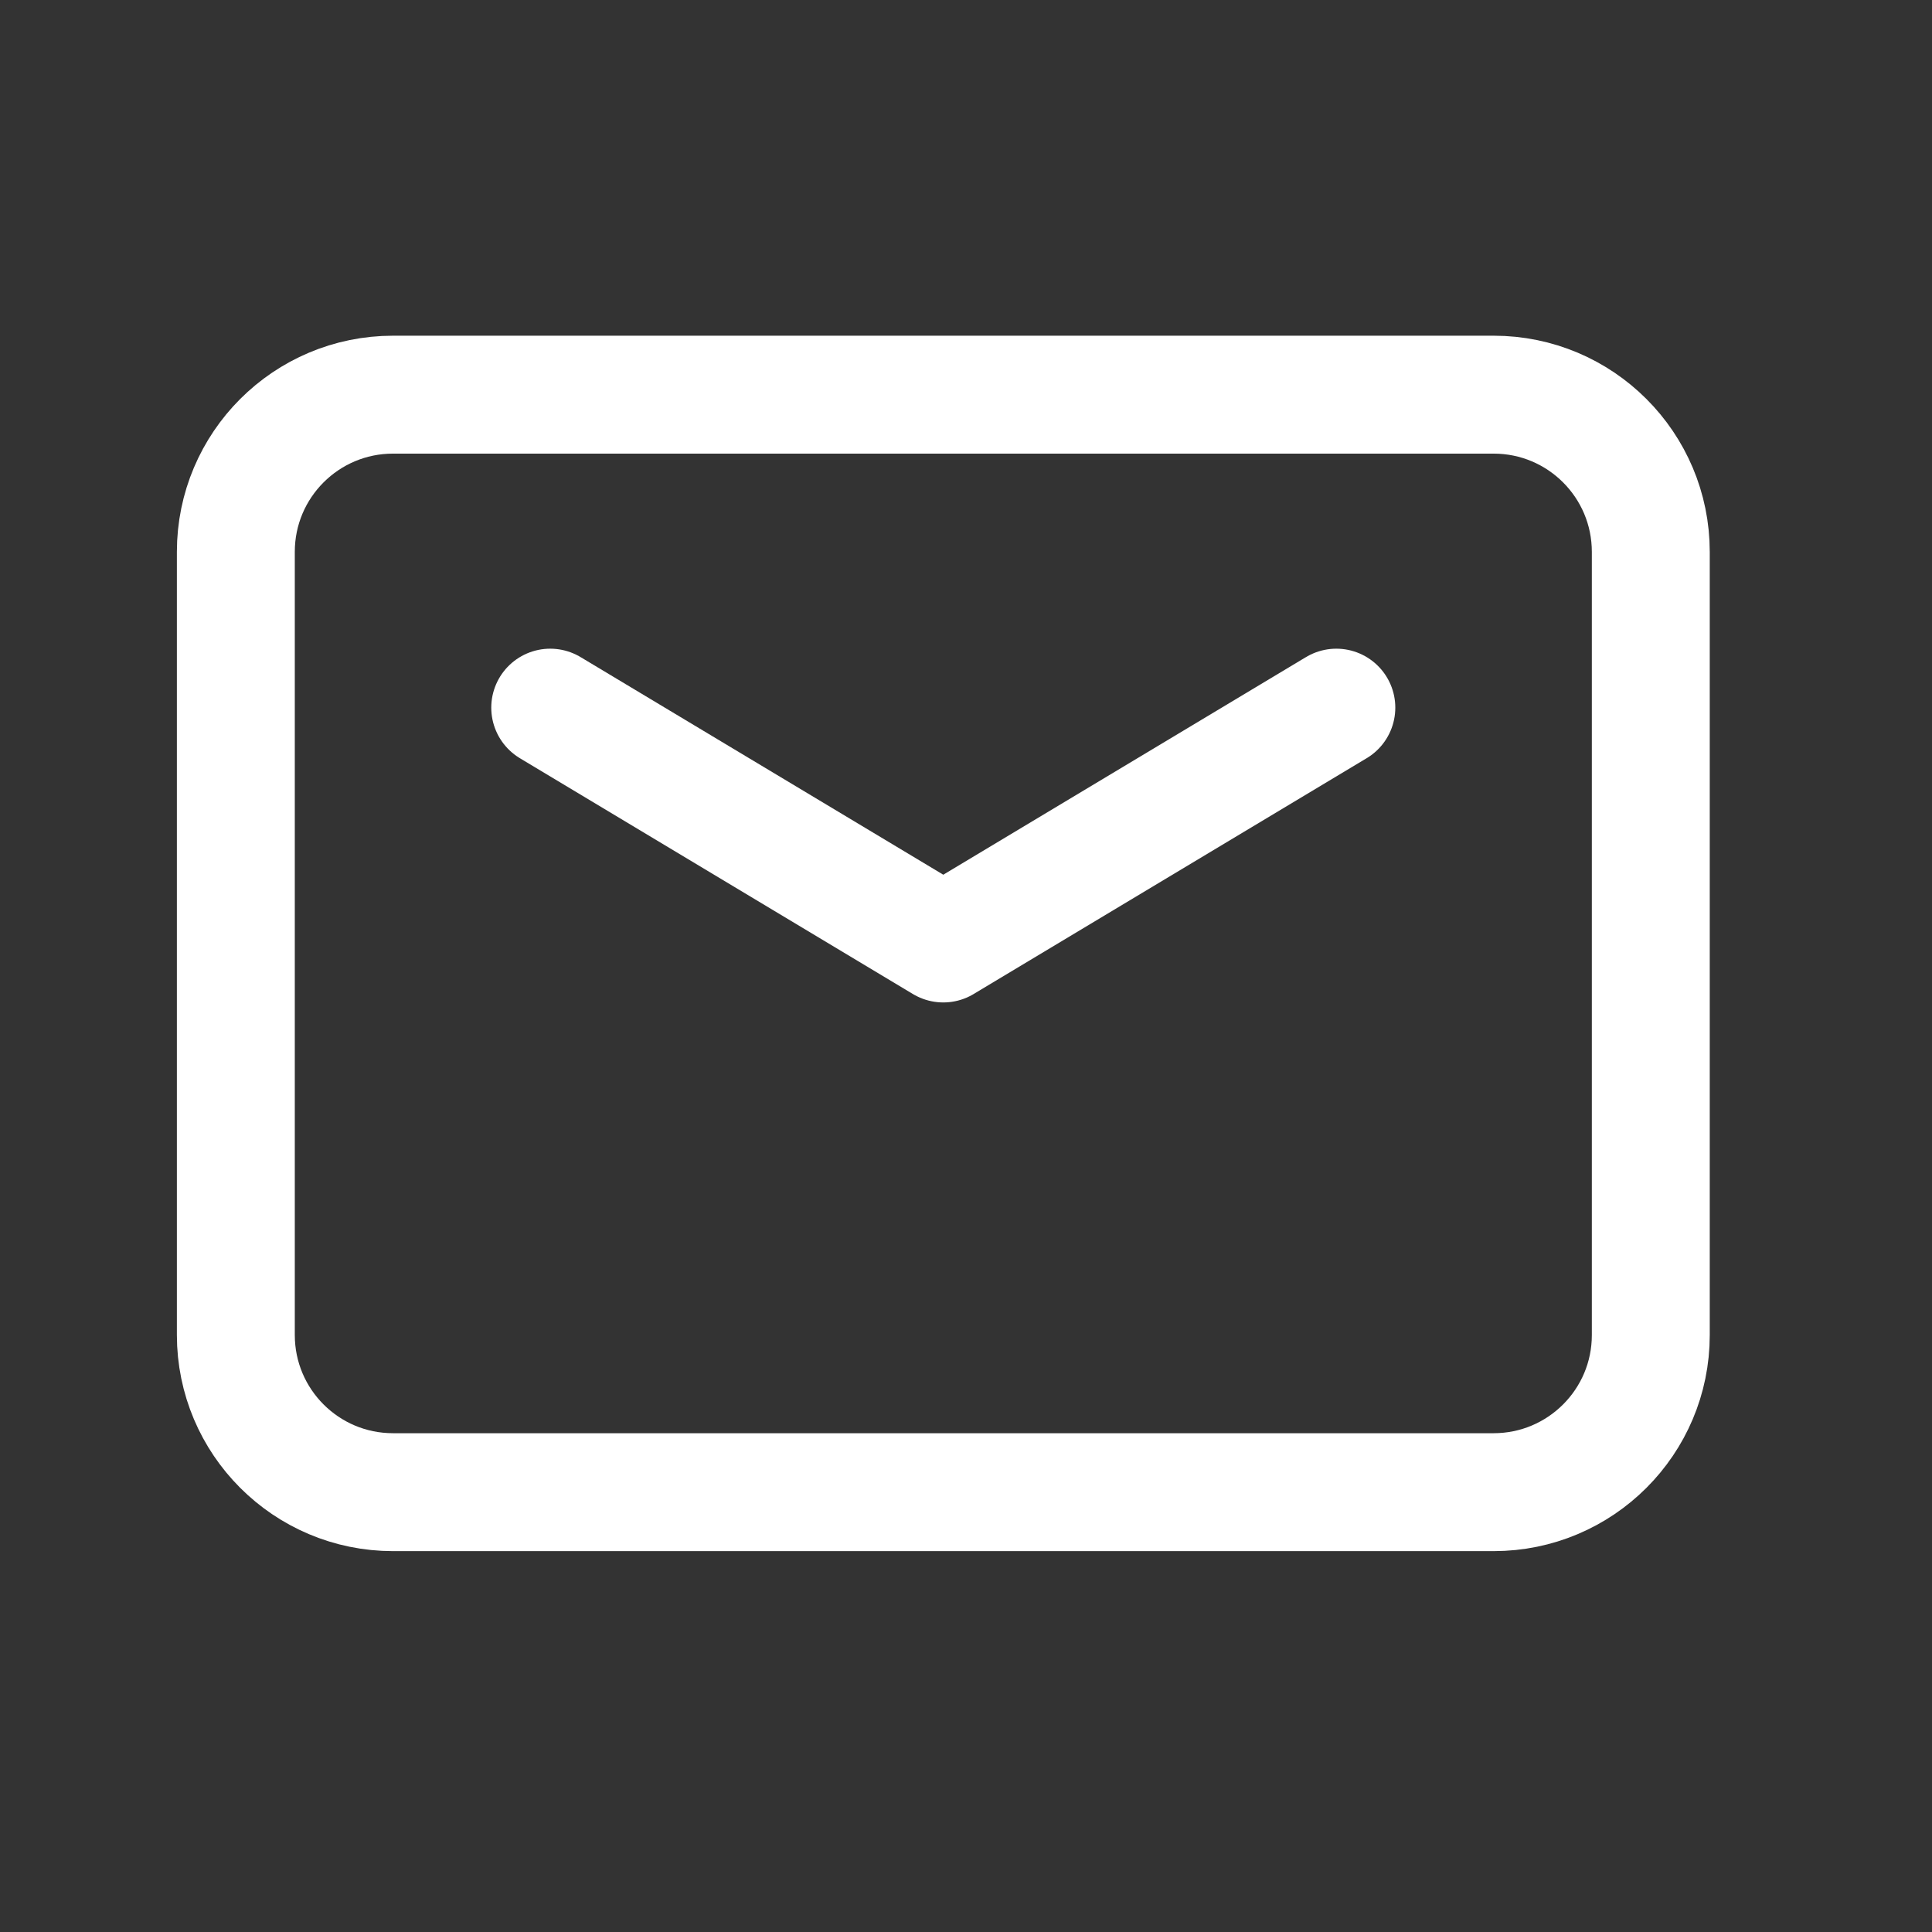
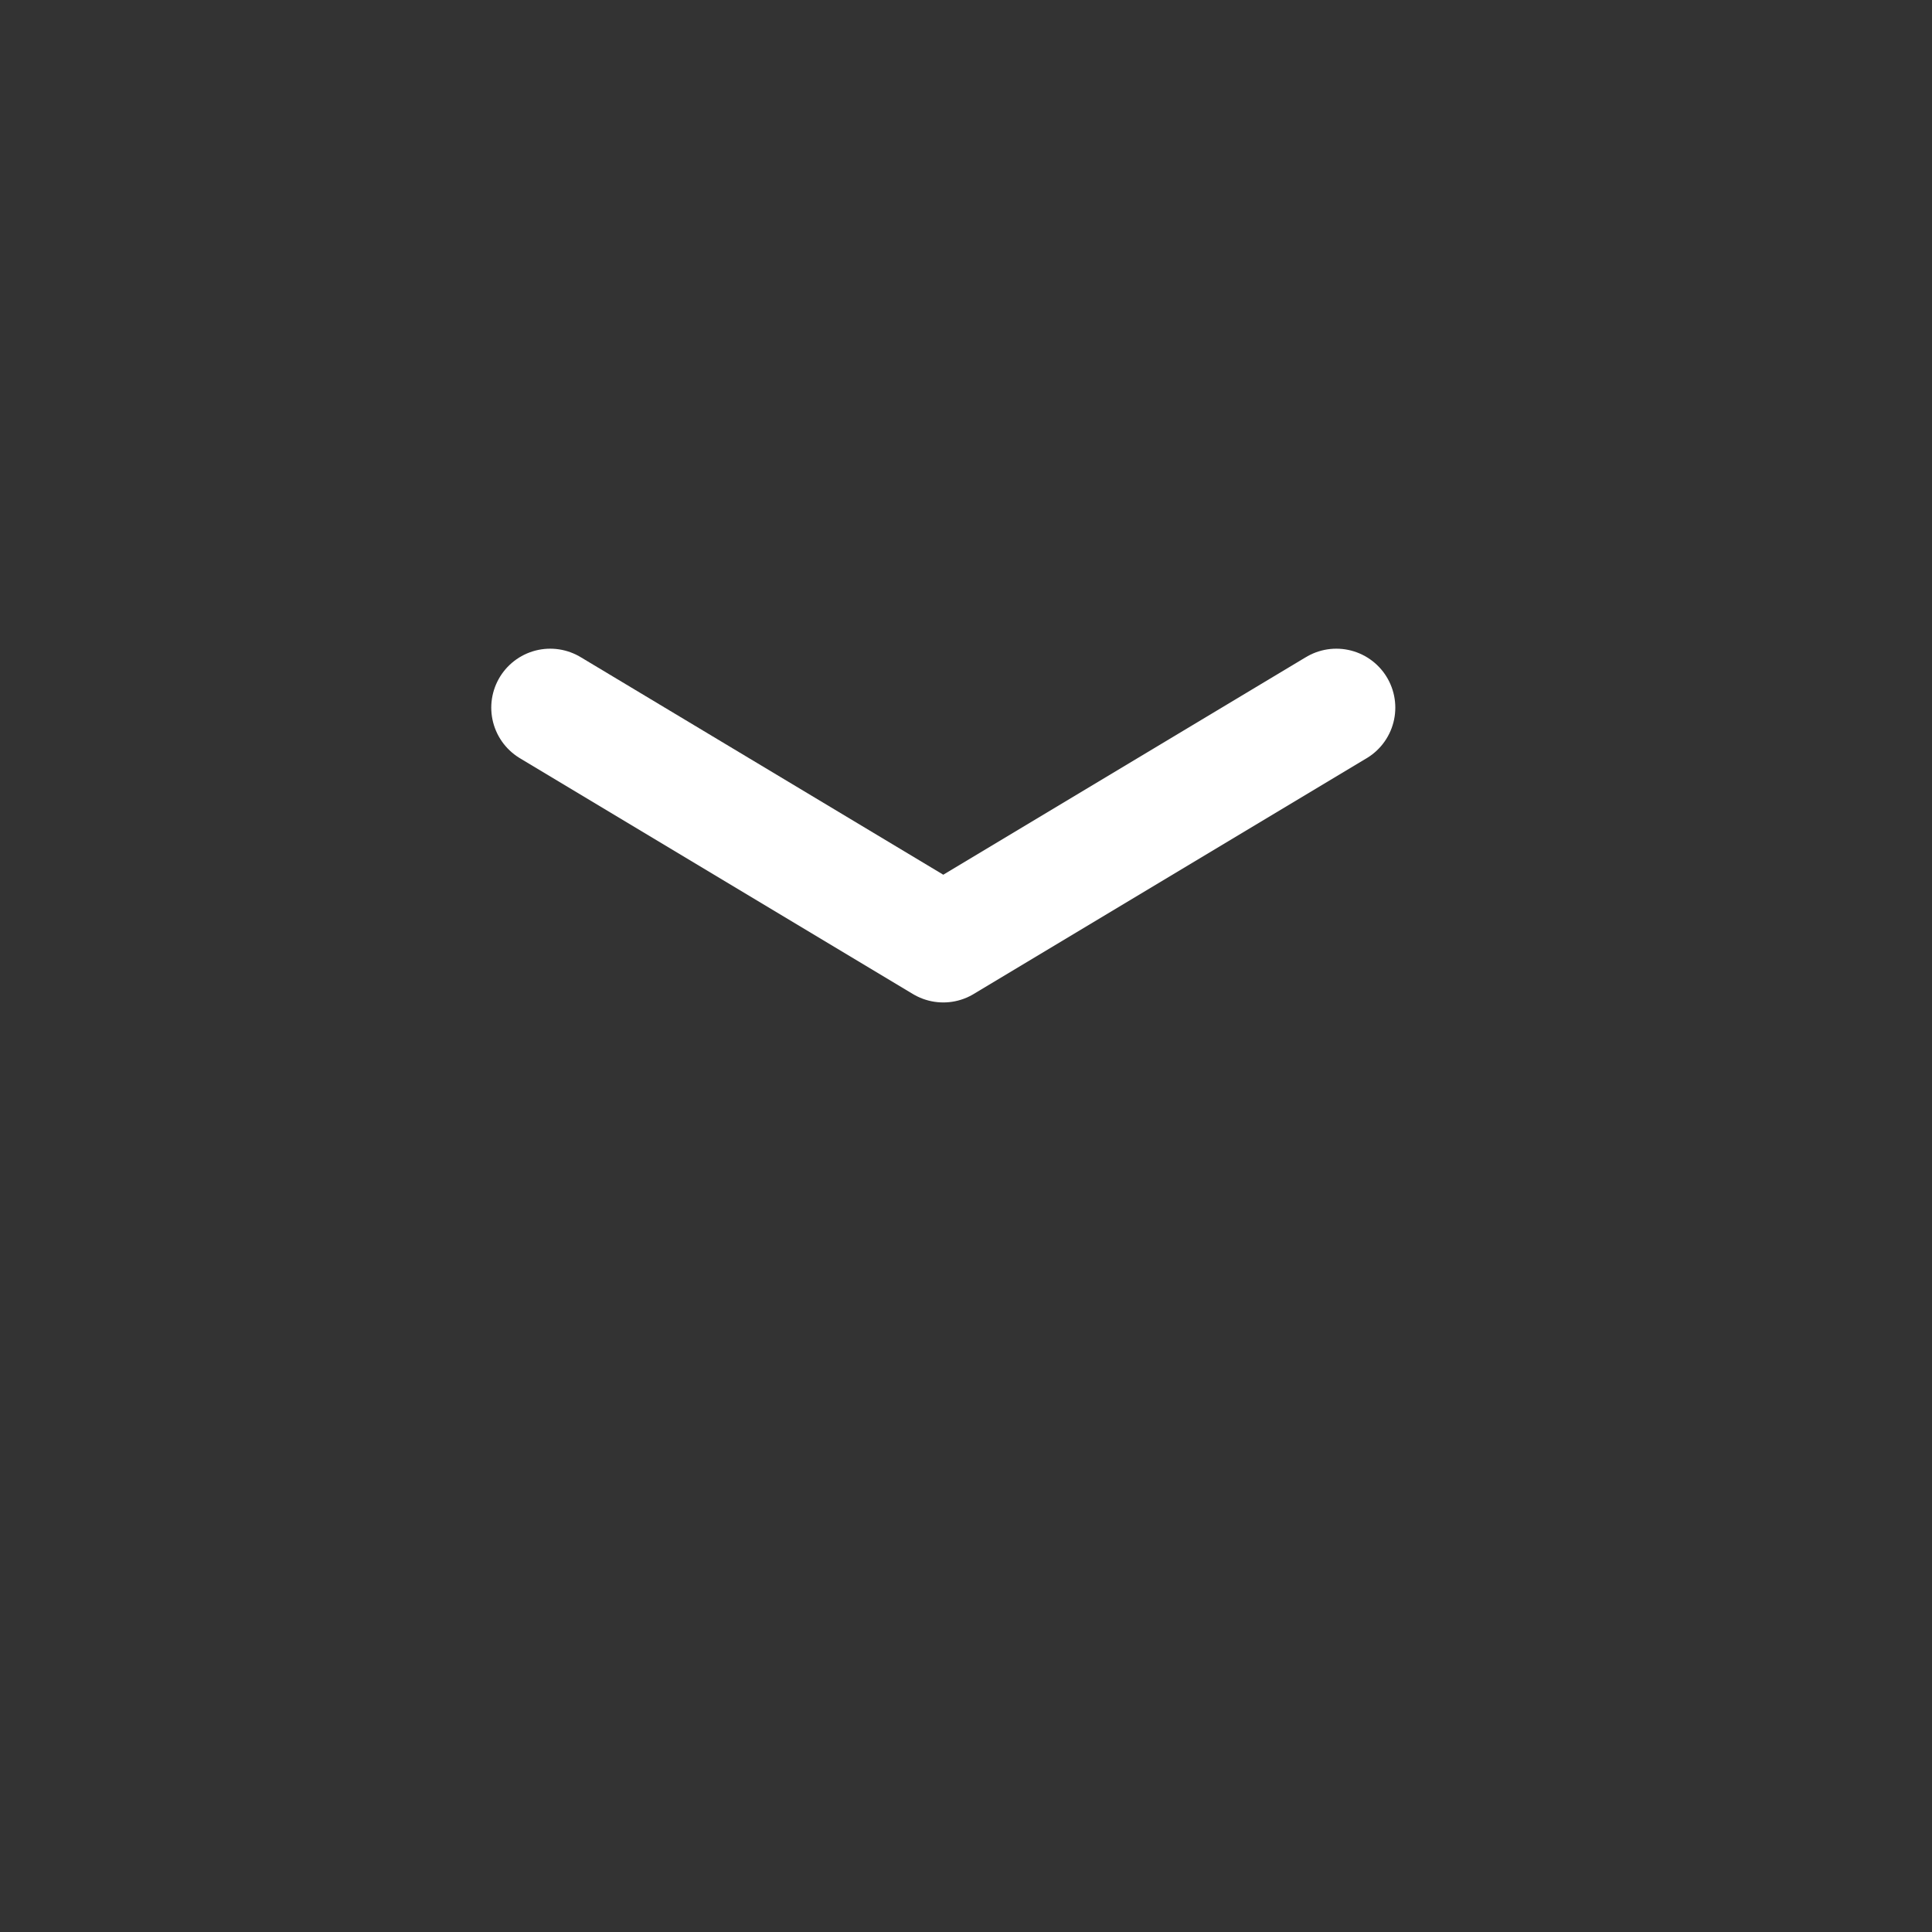
<svg xmlns="http://www.w3.org/2000/svg" width="29" height="29" viewBox="0 0 29 29" fill="none">
  <rect x="0" y="0" width="29" height="29" fill="#333333" stroke="none" />
-   <path fill-rule="evenodd" clip-rule="evenodd" d="M22.419 22.398H5.9C4.596 22.398 3.54 21.342 3.54 20.038V8.284C3.54 6.98 4.596 5.924 5.9 5.924H22.419C23.723 5.924 24.779 6.98 24.779 8.284V20.04C24.779 21.342 23.723 22.398 22.419 22.398V22.398Z" stroke="white" stroke-width="1.77" stroke-linecap="round" stroke-linejoin="round" />
  <path d="M20.059 10.622L14.159 14.162L8.259 10.622" stroke="white" stroke-width="1.77" stroke-linecap="round" stroke-linejoin="round" />
</svg>